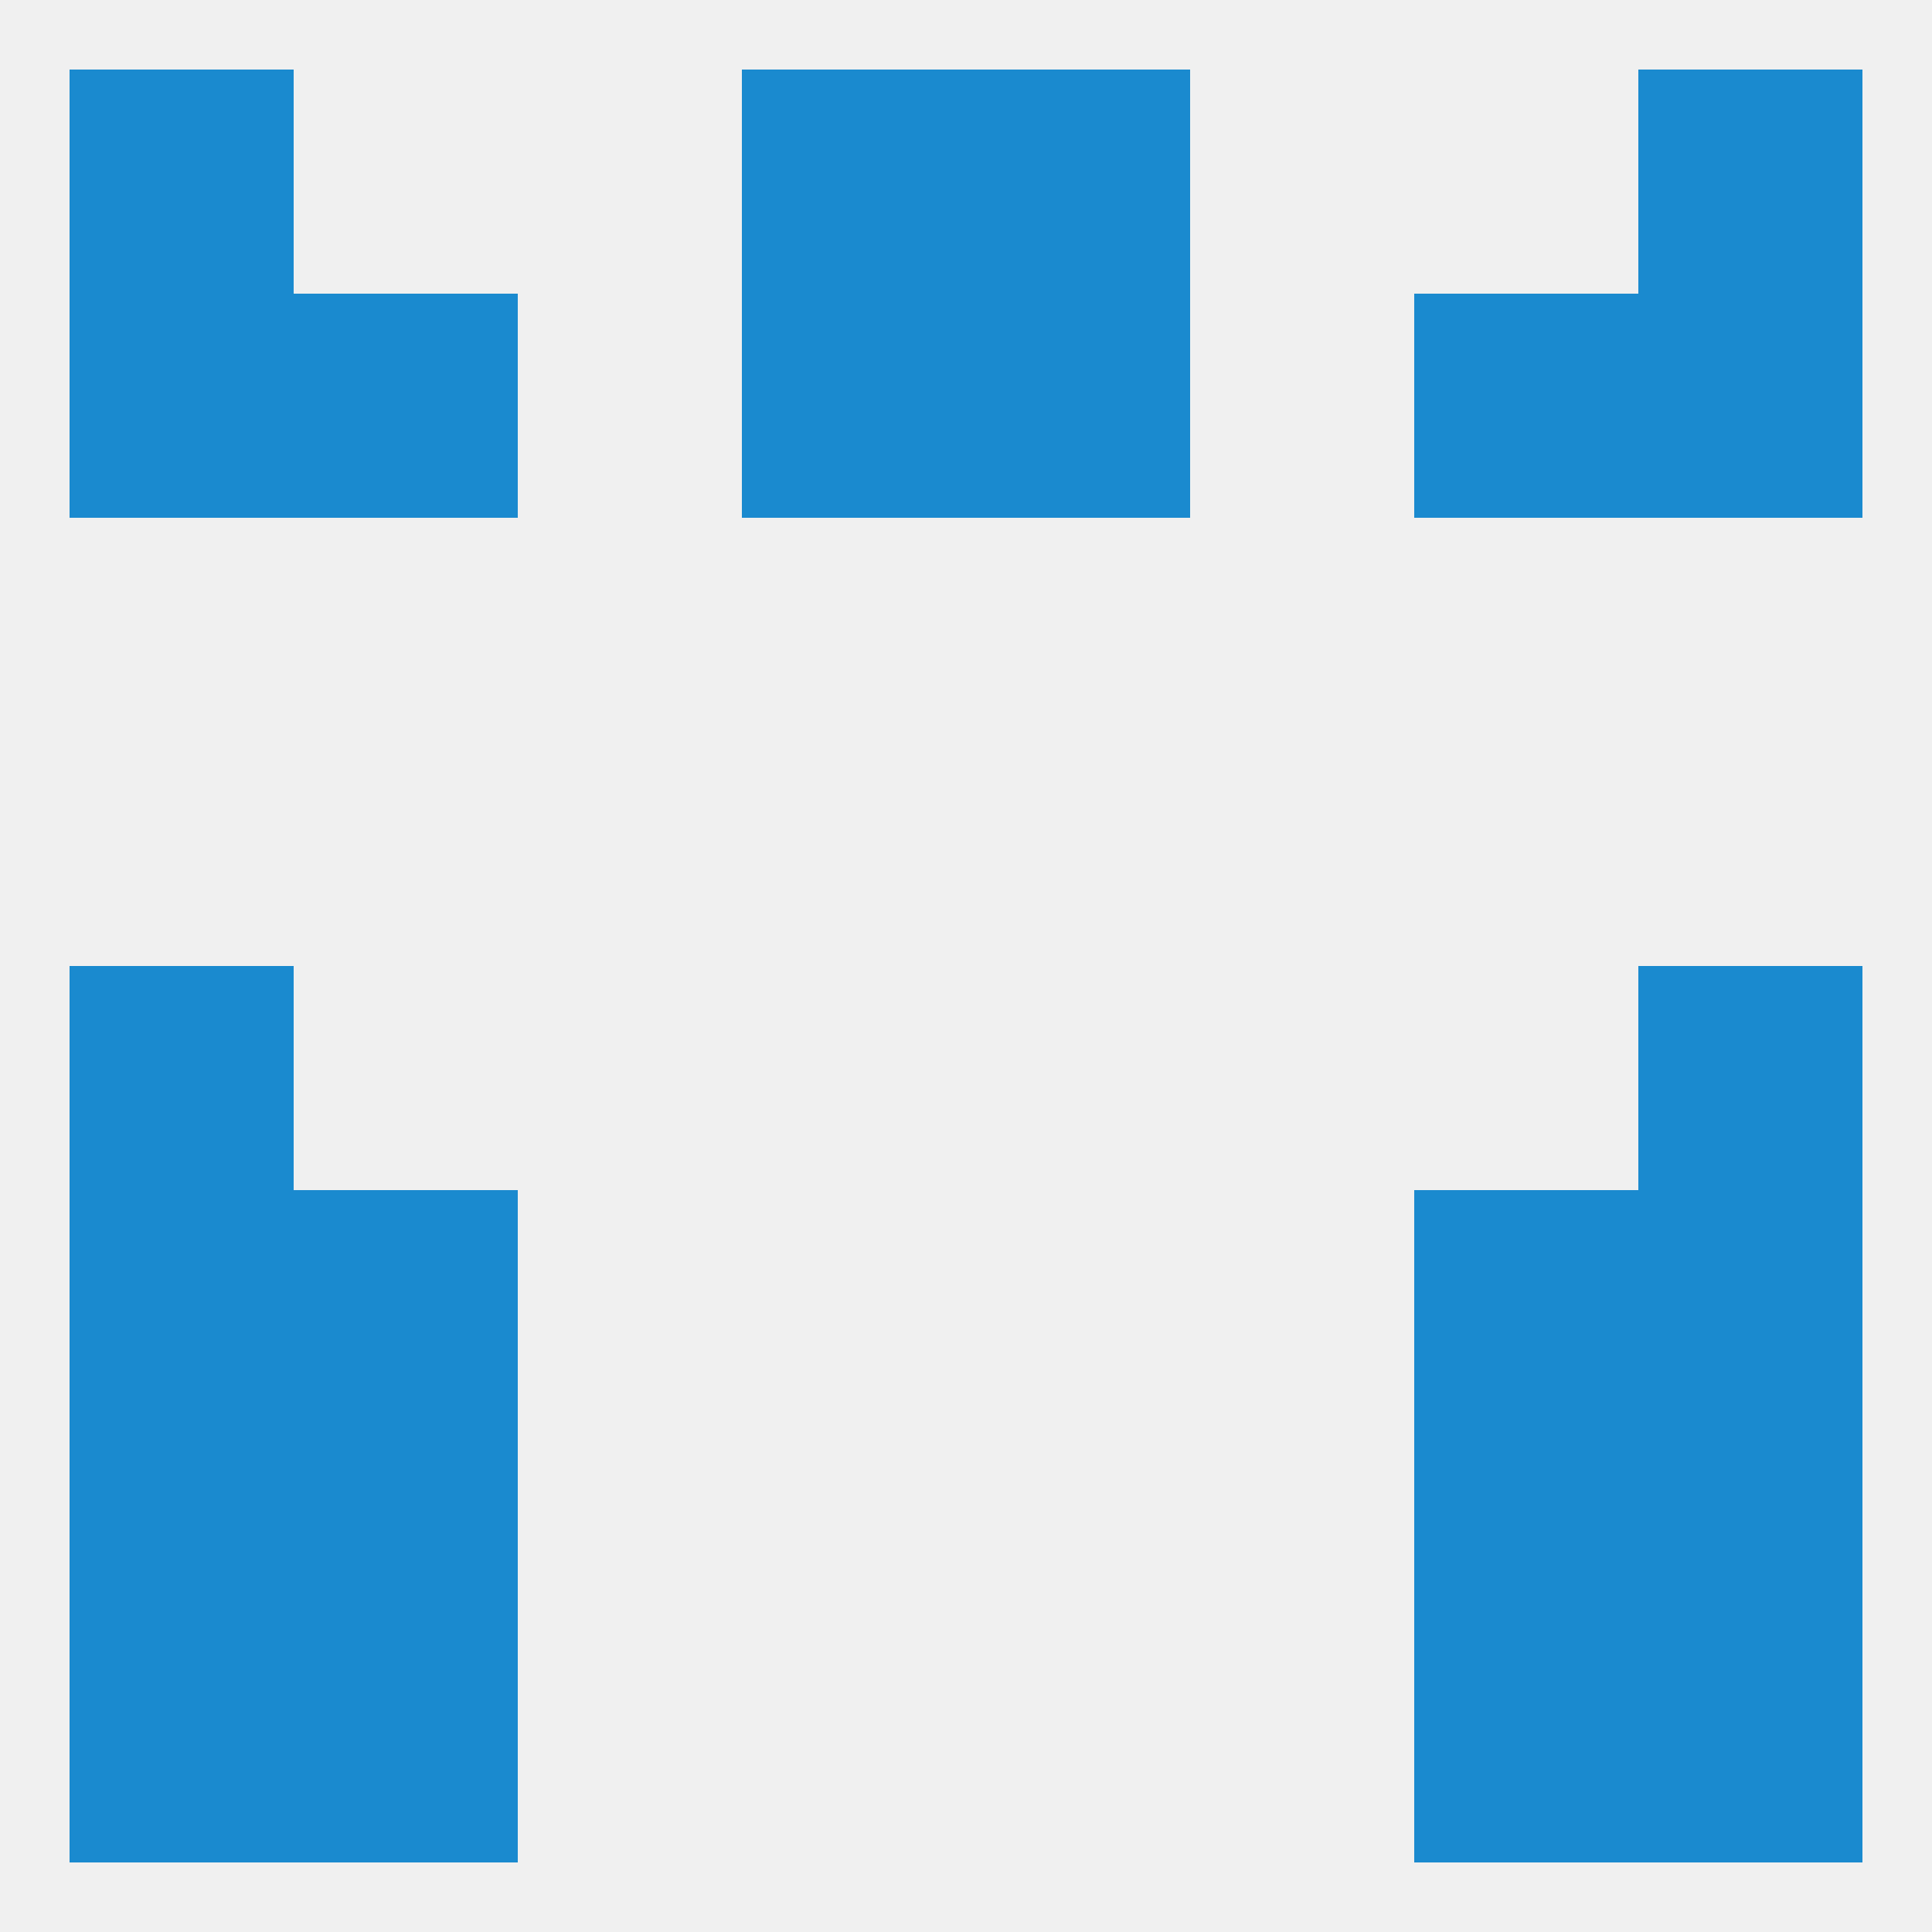
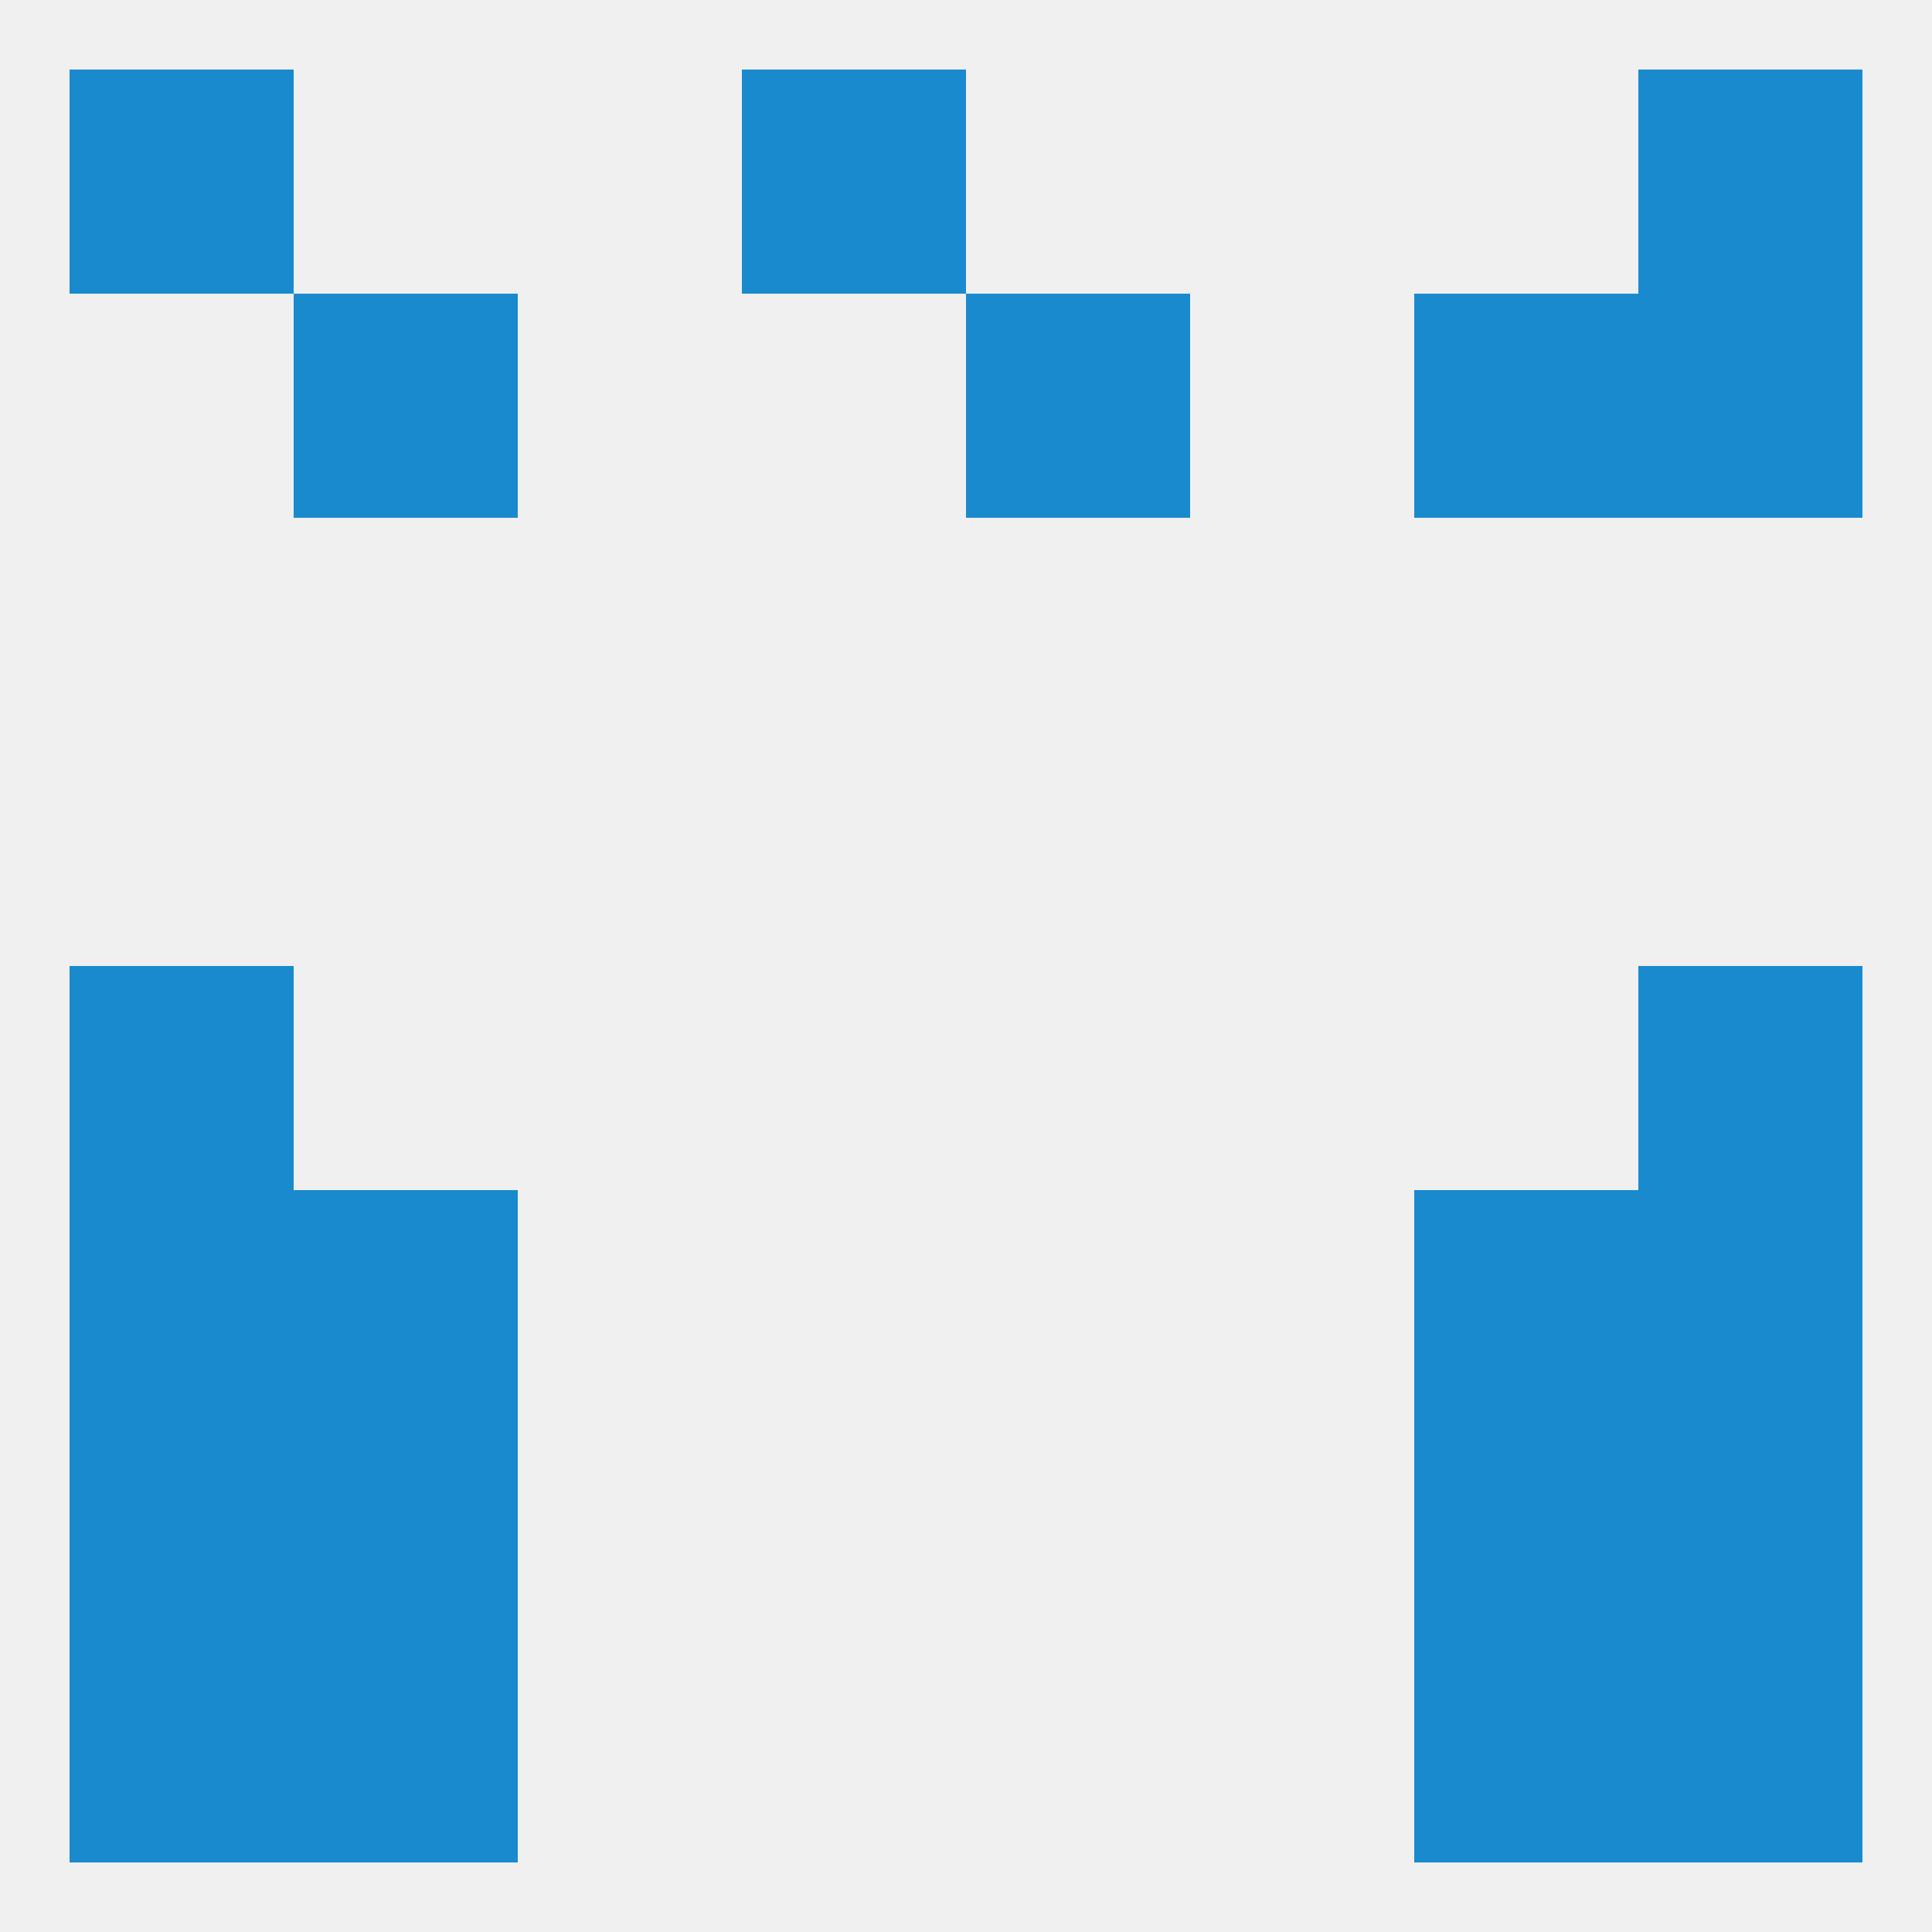
<svg xmlns="http://www.w3.org/2000/svg" version="1.1" baseprofile="full" width="250" height="250" viewBox="0 0 250 250">
  <rect width="100%" height="100%" fill="rgba(240,240,240,255)" />
  <rect x="9" y="125" width="29" height="29" fill="rgba(26,138,207,255)" />
  <rect x="212" y="125" width="29" height="29" fill="rgba(26,138,207,255)" />
  <rect x="9" y="154" width="29" height="29" fill="rgba(26,138,207,255)" />
  <rect x="212" y="154" width="29" height="29" fill="rgba(26,138,207,255)" />
  <rect x="38" y="154" width="29" height="29" fill="rgba(26,138,207,255)" />
  <rect x="183" y="154" width="29" height="29" fill="rgba(26,138,207,255)" />
  <rect x="9" y="183" width="29" height="29" fill="rgba(26,138,207,255)" />
  <rect x="212" y="183" width="29" height="29" fill="rgba(26,138,207,255)" />
  <rect x="38" y="183" width="29" height="29" fill="rgba(26,138,207,255)" />
  <rect x="183" y="183" width="29" height="29" fill="rgba(26,138,207,255)" />
  <rect x="38" y="212" width="29" height="29" fill="rgba(26,138,207,255)" />
  <rect x="183" y="212" width="29" height="29" fill="rgba(26,138,207,255)" />
  <rect x="9" y="212" width="29" height="29" fill="rgba(26,138,207,255)" />
  <rect x="212" y="212" width="29" height="29" fill="rgba(26,138,207,255)" />
  <rect x="96" y="9" width="29" height="29" fill="rgba(26,138,207,255)" />
-   <rect x="125" y="9" width="29" height="29" fill="rgba(26,138,207,255)" />
  <rect x="9" y="9" width="29" height="29" fill="rgba(26,138,207,255)" />
  <rect x="212" y="9" width="29" height="29" fill="rgba(26,138,207,255)" />
  <rect x="125" y="38" width="29" height="29" fill="rgba(26,138,207,255)" />
-   <rect x="9" y="38" width="29" height="29" fill="rgba(26,138,207,255)" />
  <rect x="212" y="38" width="29" height="29" fill="rgba(26,138,207,255)" />
  <rect x="38" y="38" width="29" height="29" fill="rgba(26,138,207,255)" />
  <rect x="183" y="38" width="29" height="29" fill="rgba(26,138,207,255)" />
-   <rect x="96" y="38" width="29" height="29" fill="rgba(26,138,207,255)" />
</svg>